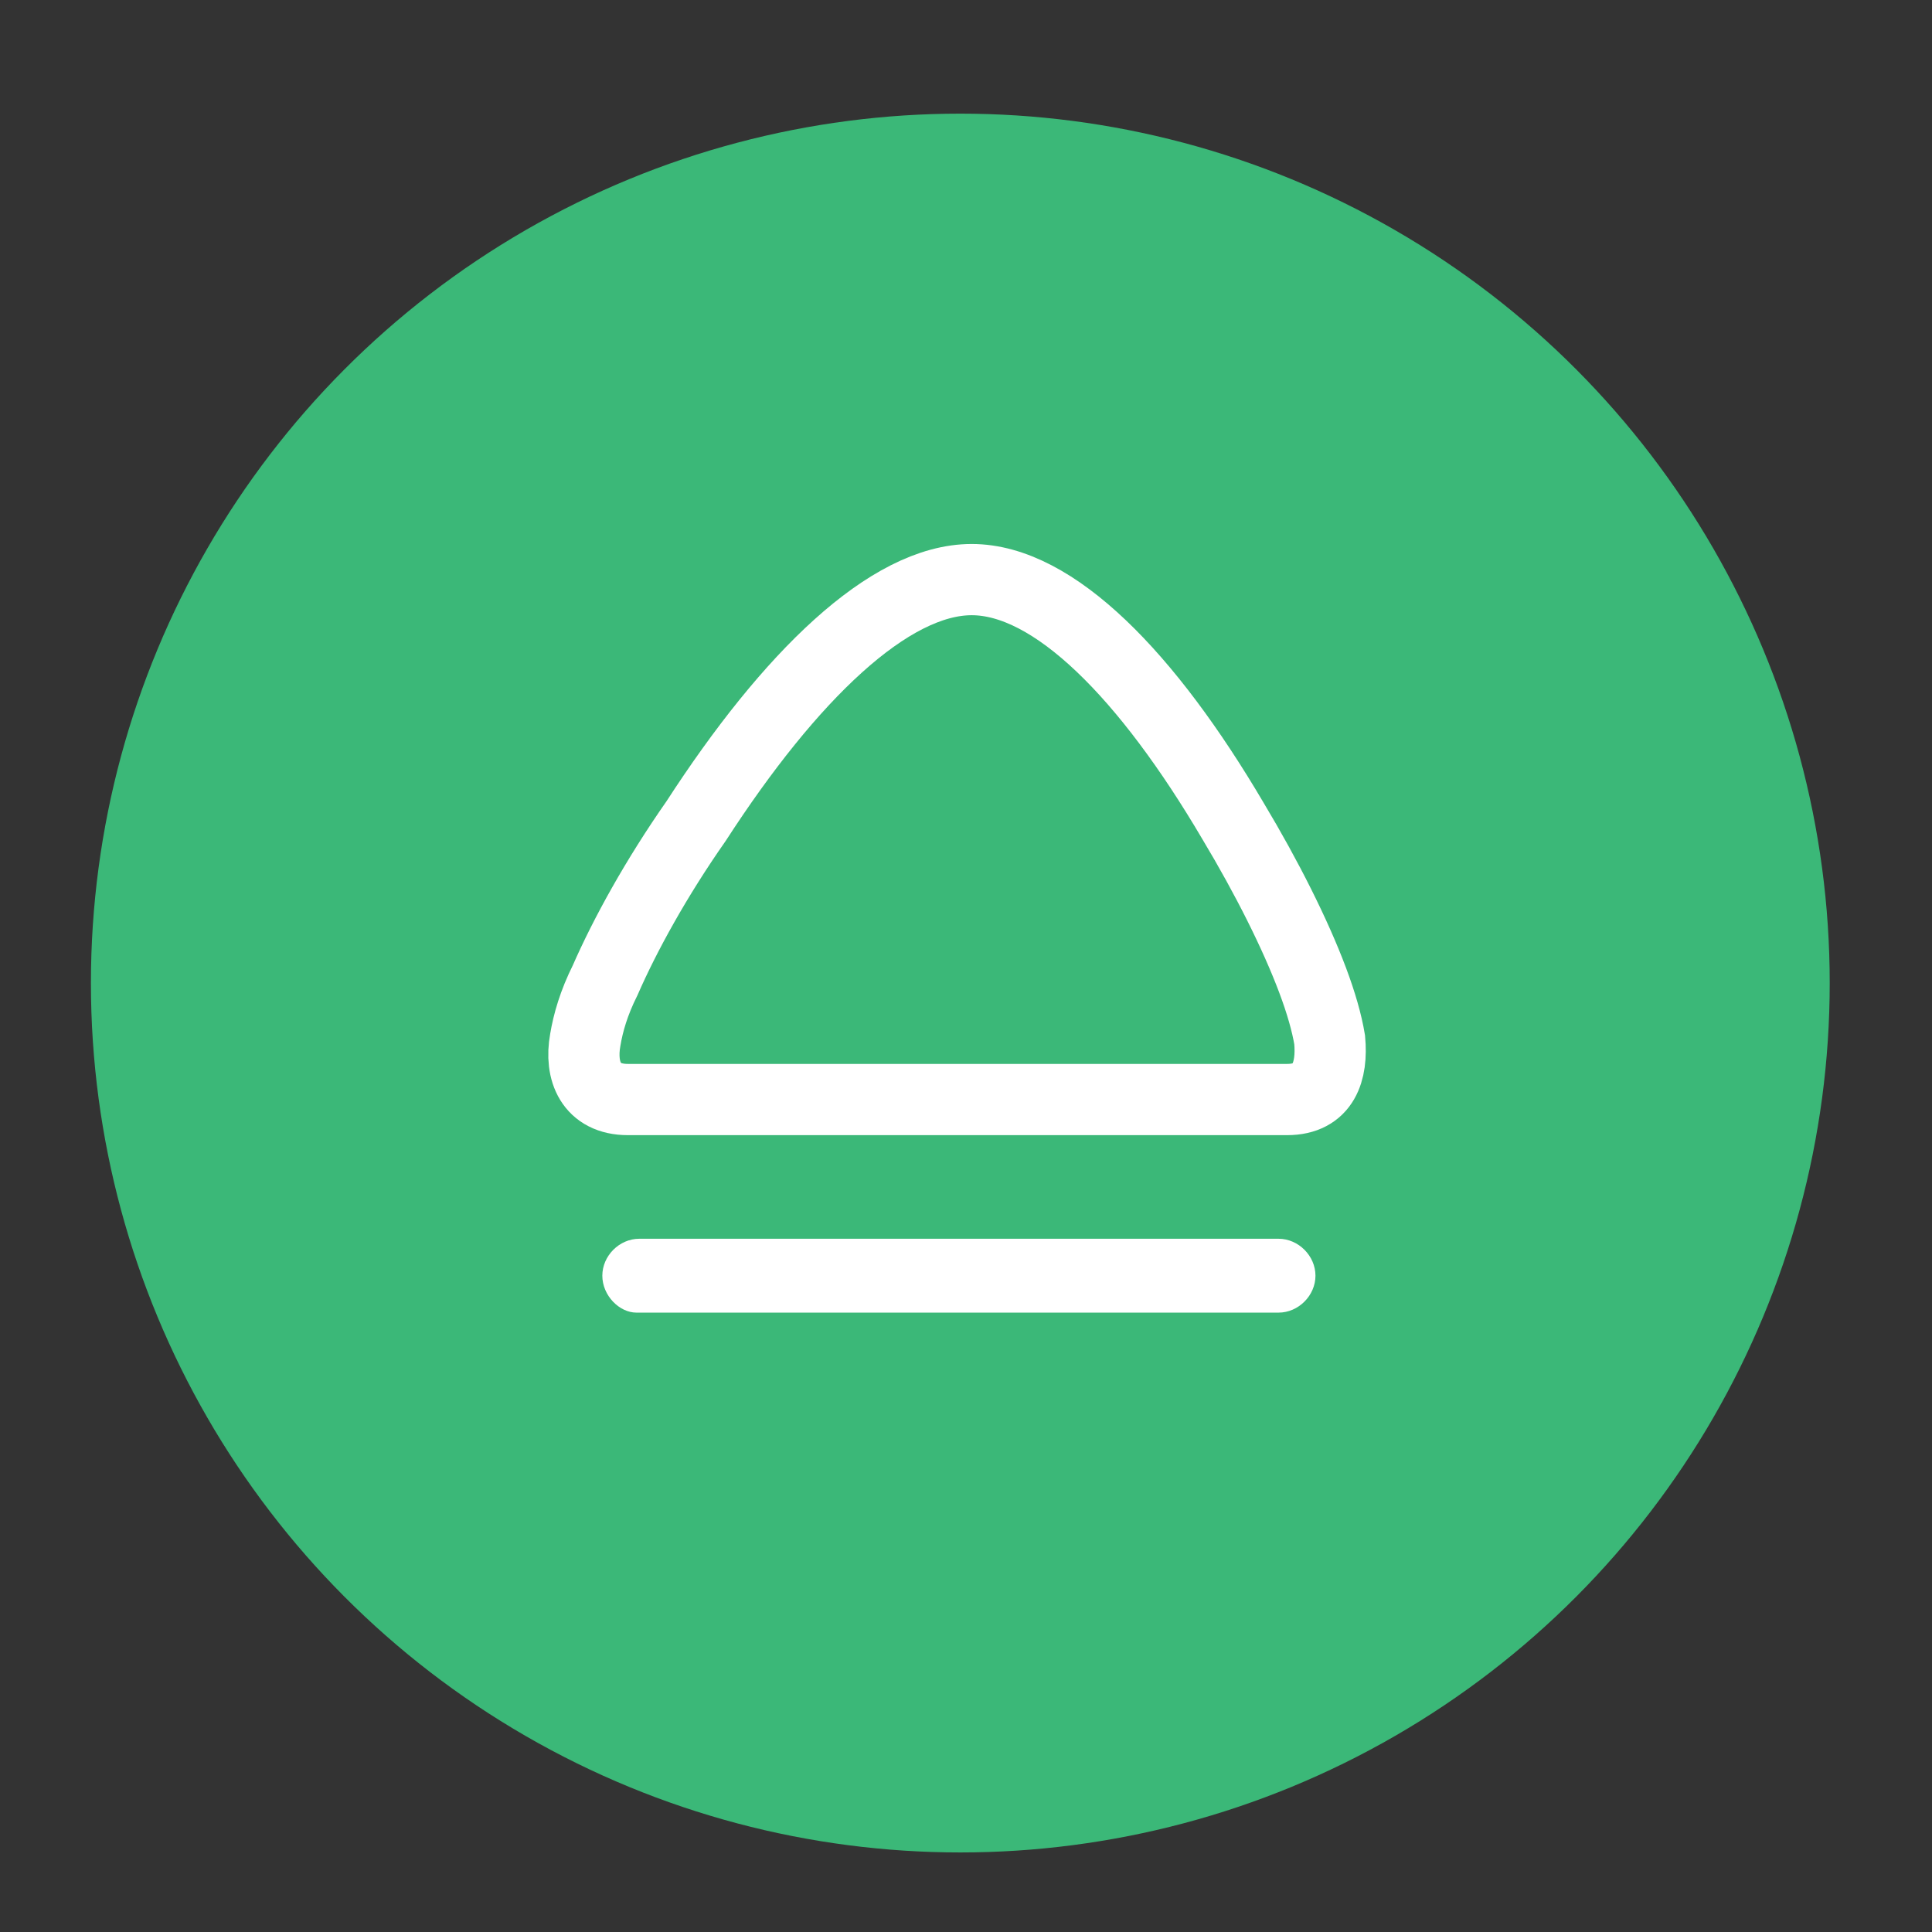
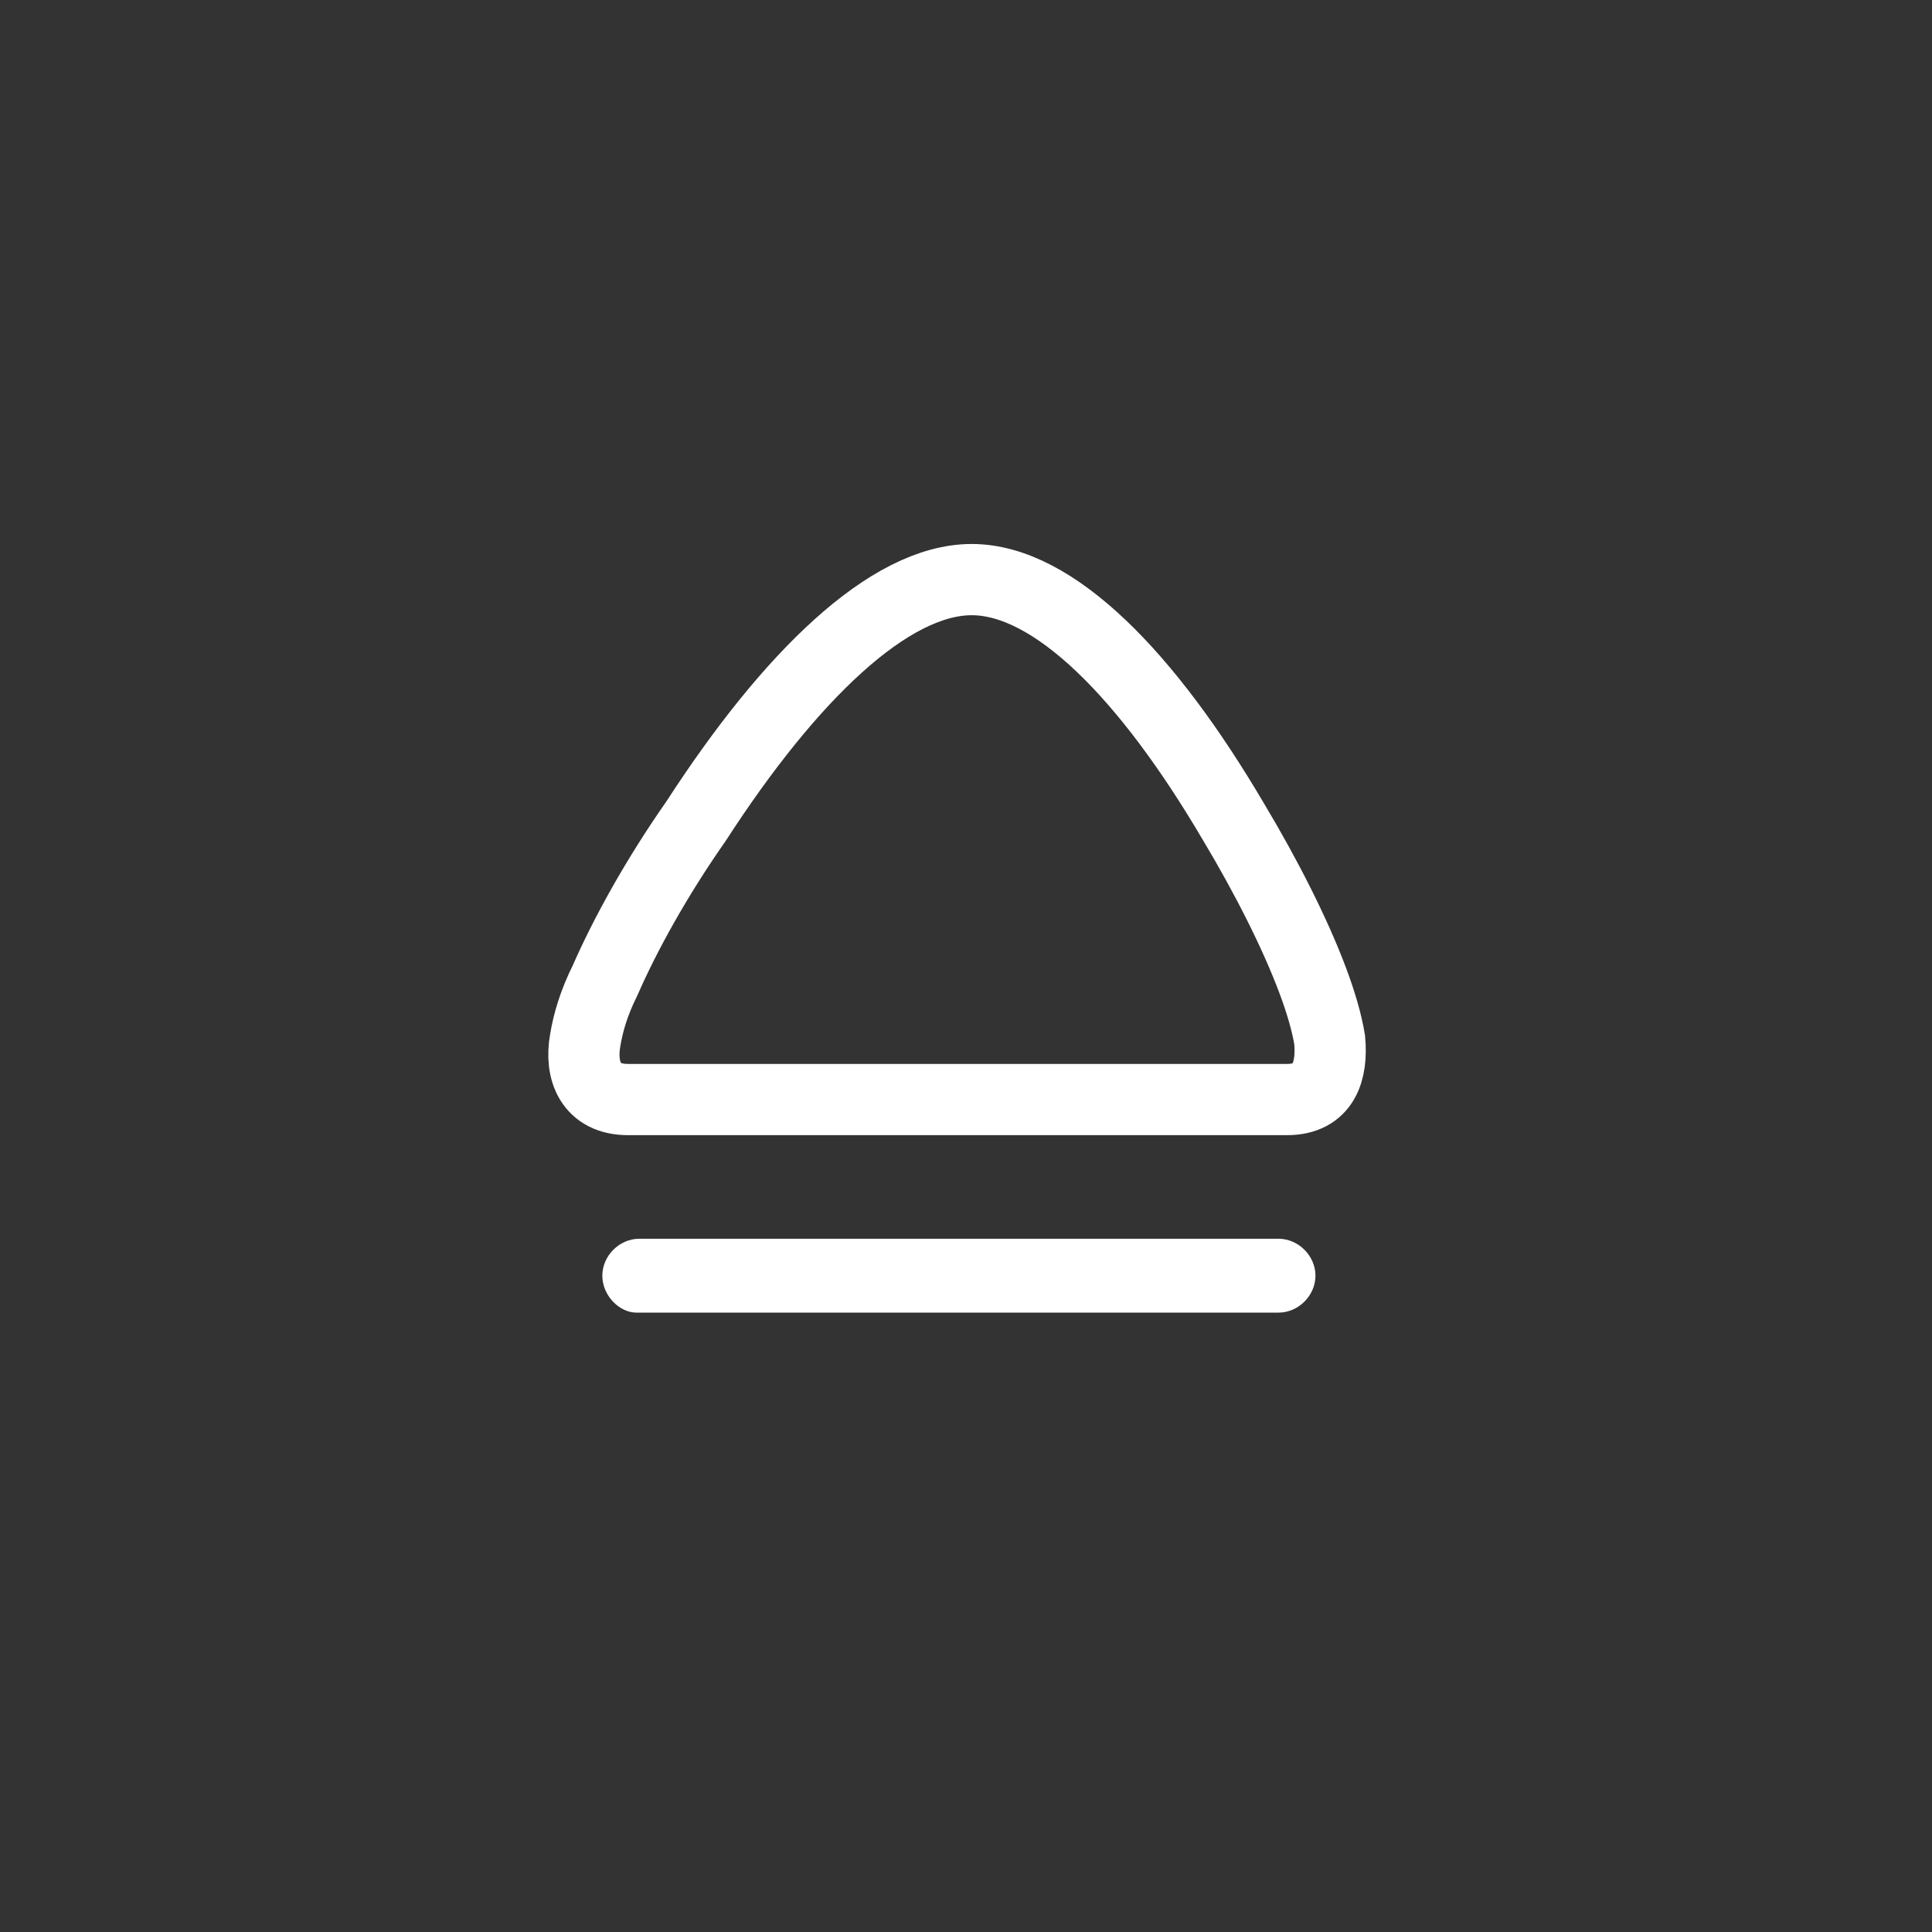
<svg xmlns="http://www.w3.org/2000/svg" version="1.1" x="0px" y="0px" viewBox="0 0 68 68" style="enable-background:new 0 0 68 68;" xml:space="preserve">
  <rect x="0" y="0" width="68" height="68" fill="#333333" stroke="none" />
  <style type="text/css">
	.st0{display:none;}
	.st1{display:inline;}
	.st2{fill:#3BB878;}
	.st3{fill:none;stroke:#FFFFFF;stroke-width:3;stroke-linecap:round;}
	.st4{fill:none;stroke:#FFFFFF;stroke-width:3.606;stroke-linecap:round;}
	.st5{fill:none;stroke:#FFFFFF;stroke-width:2.507;}
	.st6{fill:#FFFFFF;}
</style>
  <g id="Layer_1" class="st0">
    <title>B6ED1B5B-9625-456B-8C6D-9385C2E222E8</title>
    <desc>Created with sketchtool.</desc>
    <g id="Page-1" class="st1">
      <g id="_x32__x5F_0_x5F_D_x5F_Drap_x5F_Hover_x5F_States" transform="translate(-937, -1211)">
        <g id="Group-13" transform="translate(448, 1211)">
          <g id="On_top_icon-Hover" transform="translate(493, 0)">
            <g id="on_top_icon">
              <g id="Menu-icon">
                <g id="Oval">
                  <g>
-                     <circle id="path-1_2_" cx="30" cy="30" r="30" />
-                   </g>
+                     </g>
                  <g>
-                     <circle id="path-1_1_" class="st2" cx="30" cy="30" r="30" />
-                   </g>
+                     </g>
                </g>
              </g>
              <g id="on_top_arrow_icon" transform="translate(17, 16)">
                <path id="Path-2-Copy" class="st3" d="M13.4,14V3.3" />
                <g id="Group-3">
                  <path id="Path-2" class="st3" d="M0,12L13.3,0" />
                  <path id="Path-2-Copy-2" class="st3" d="M26.8,12L13.5,0" />
                </g>
                <g id="Group-5" transform="translate(0, 14)">
-                   <path id="Path-2-Copy-3" class="st3" d="M0,12L13.3,0" />
                  <path id="Path-2-Copy-4" class="st3" d="M26.8,12L13.5,0" />
                </g>
              </g>
            </g>
          </g>
        </g>
      </g>
    </g>
  </g>
  <g id="Layer_2">
    <g>
-       <circle id="path-1_3_" class="st2" cx="33.8" cy="34.6" r="30.6" />
-     </g>
+       </g>
    <g id="Page-1_1_" class="st0">
      <g id="_x32__x5F_0_x5F_D_x5F_Drap_x5F_Hover_x5F_States_1_" transform="translate(-937, -1211)" class="st1">
        <g id="Group-13_1_" transform="translate(448, 1211)">
          <g id="On_top_icon-Hover_1_" transform="translate(493, 0)">
            <g id="on_top_icon_1_">
              <g id="on_top_arrow_icon_1_" transform="translate(17, 16)">
                <path id="Path-2-Copy_1_" class="st4" d="M12.8,34.7V6.5" />
                <g id="Group-3_1_">
                  <path id="Path-2_1_" class="st4" d="M-3.3,16.9l16-14.4" />
-                   <path id="Path-2-Copy-2_1_" class="st4" d="M28.9,16.9l-16-14.4" />
                </g>
              </g>
            </g>
          </g>
        </g>
      </g>
    </g>
    <g id="Music">
      <g id="Icons" transform="translate(-596, -206)">
        <g id="Eject" transform="translate(614, 221) rotate(90) translate(-614, -221) translate(599, 206)">
          <path id="Triangle" class="st5" d="M20.4-1.2c0-2.9,3.4-6.2,8.5-9.2c2-1.2,4-2.2,5.6-2.8c0.8-0.3,1.5-0.5,2.1-0.6      c1.1-0.1,2.1,0.2,2.1,1.5v23.2c0,1.3-1,1.7-2.1,1.5c-0.6-0.1-1.3-0.3-2.1-0.7c-1.6-0.7-3.6-1.8-5.6-3.2      C23.8,5.2,20.4,1.7,20.4-1.2z" />
          <path id="Rectangle" class="st6" d="M44.9,11.8L44.9,11.8c-0.7,0-1.3-0.6-1.3-1.3V-12c0-0.7,0.6-1.3,1.3-1.3l0,0      c0.7,0,1.3,0.6,1.3,1.3v22.6C46.2,11.2,45.6,11.8,44.9,11.8z" />
        </g>
      </g>
    </g>
  </g>
</svg>